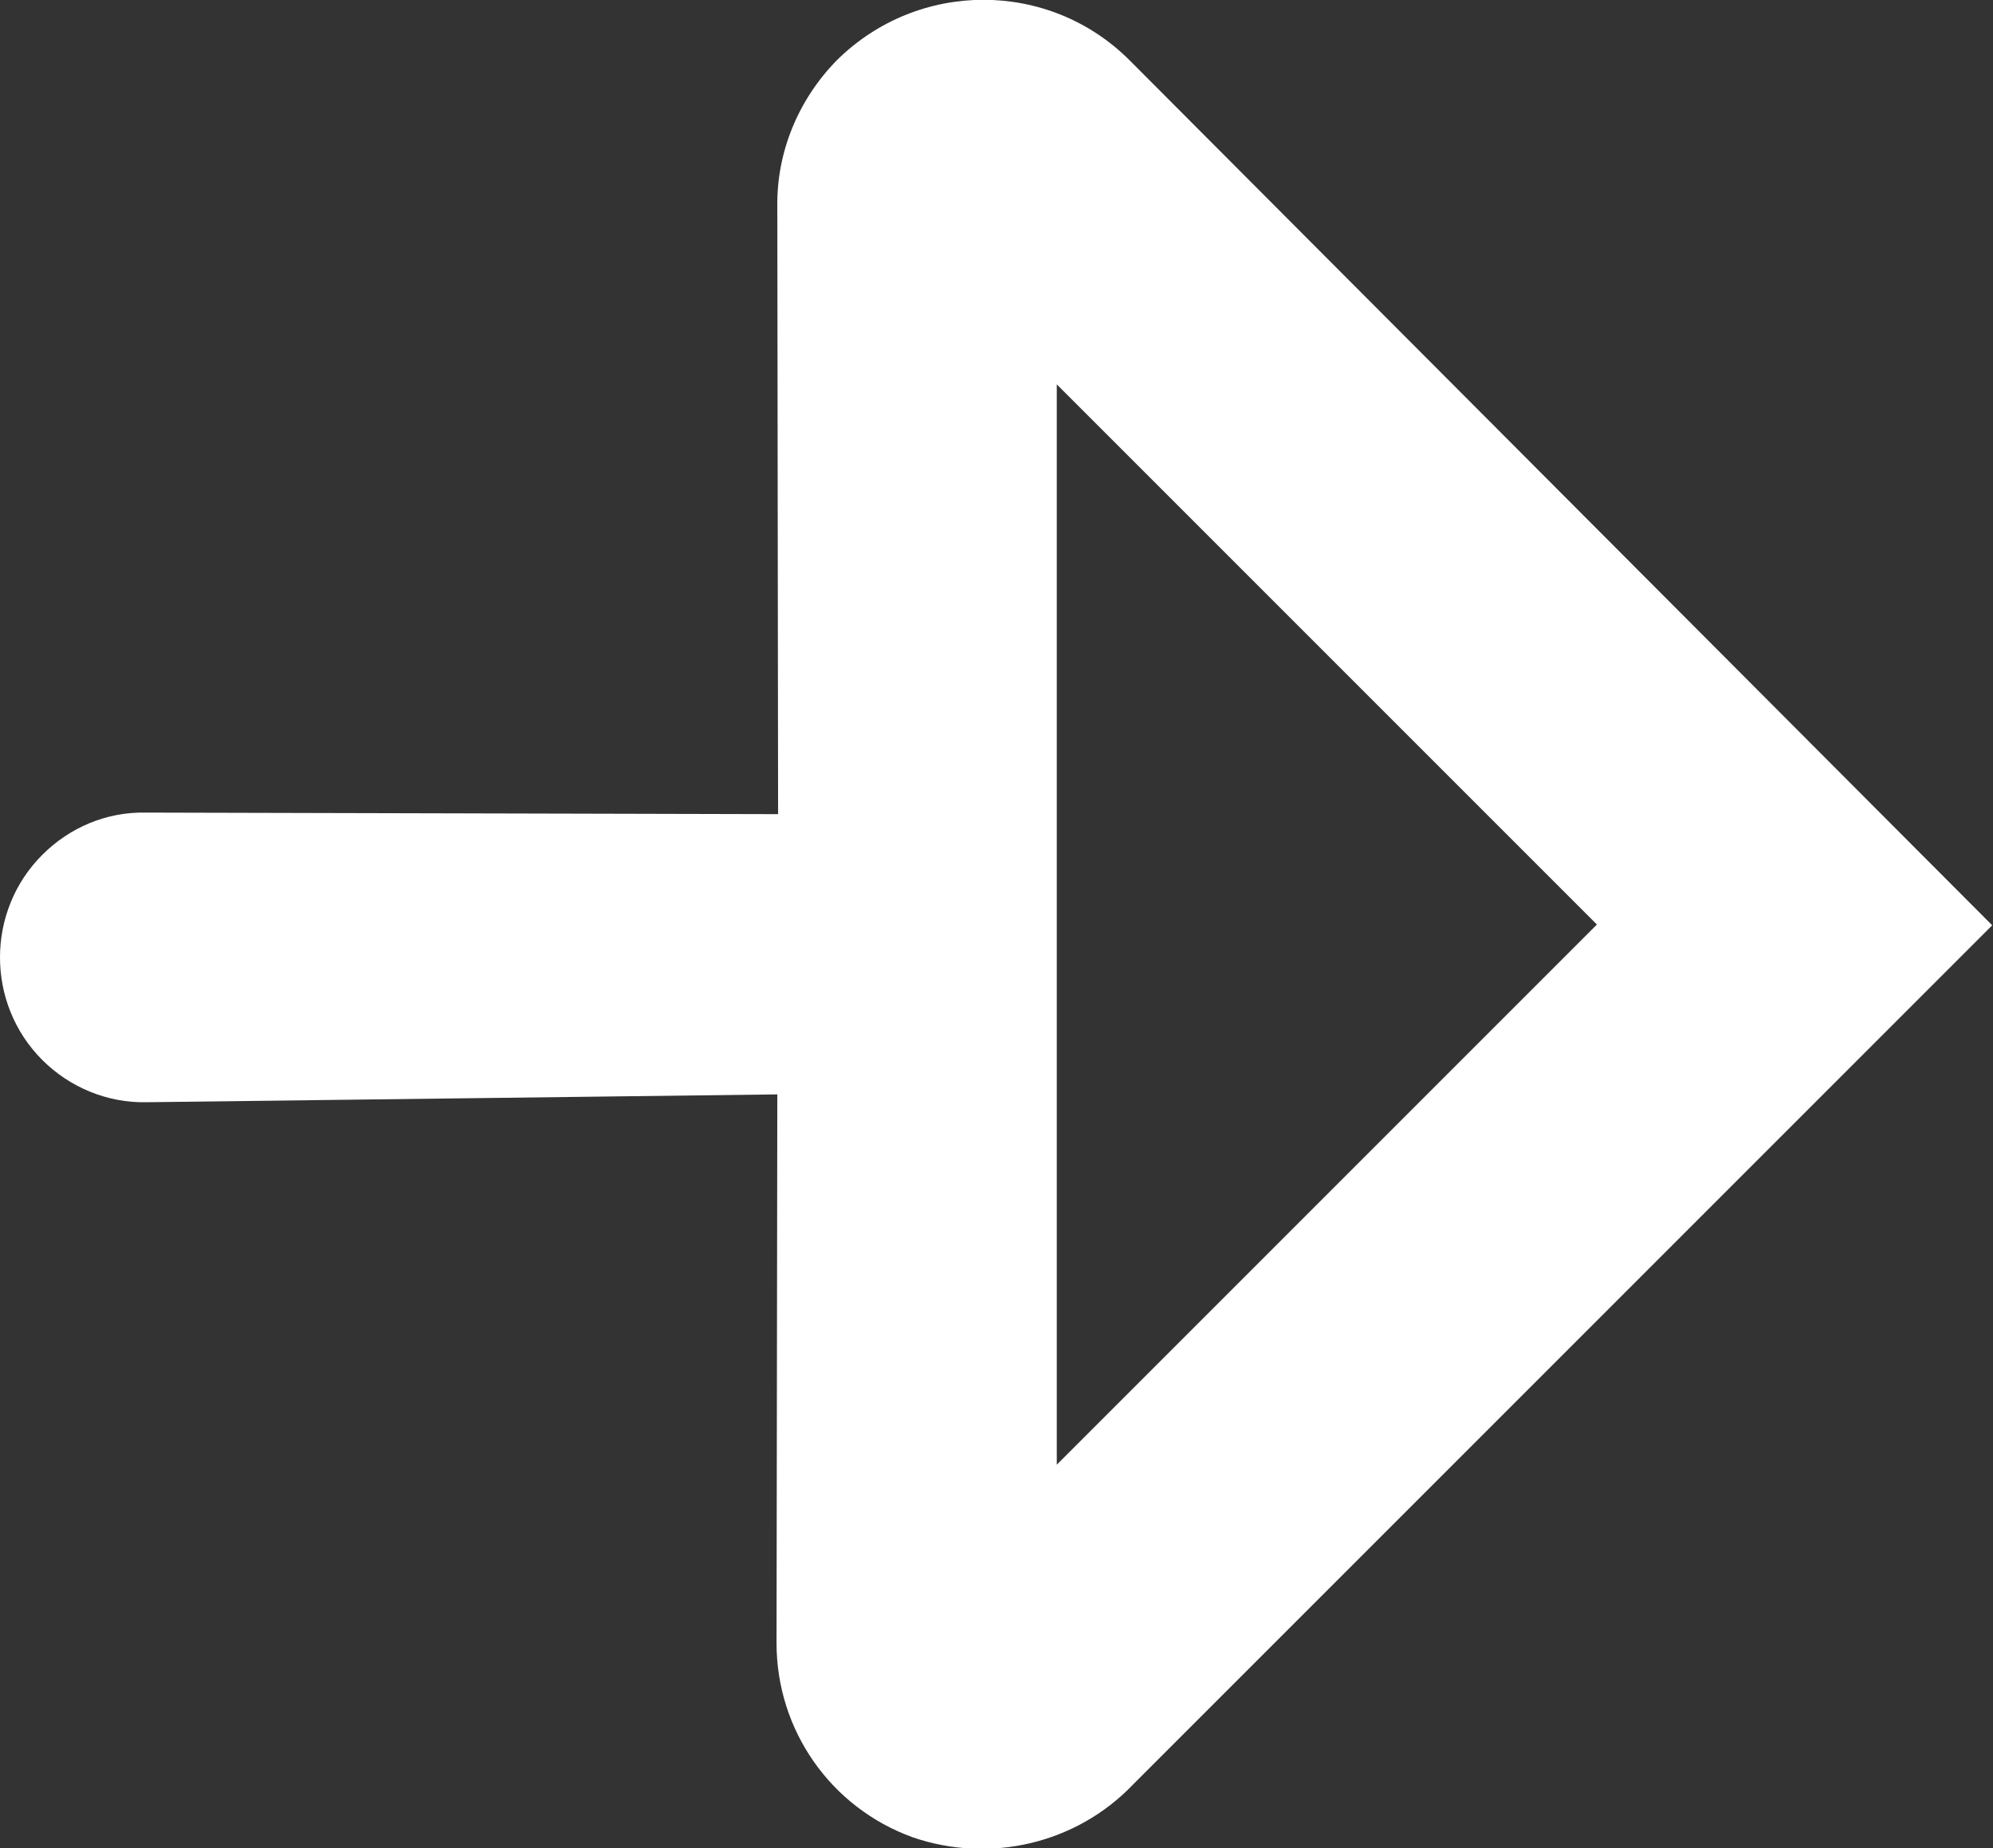
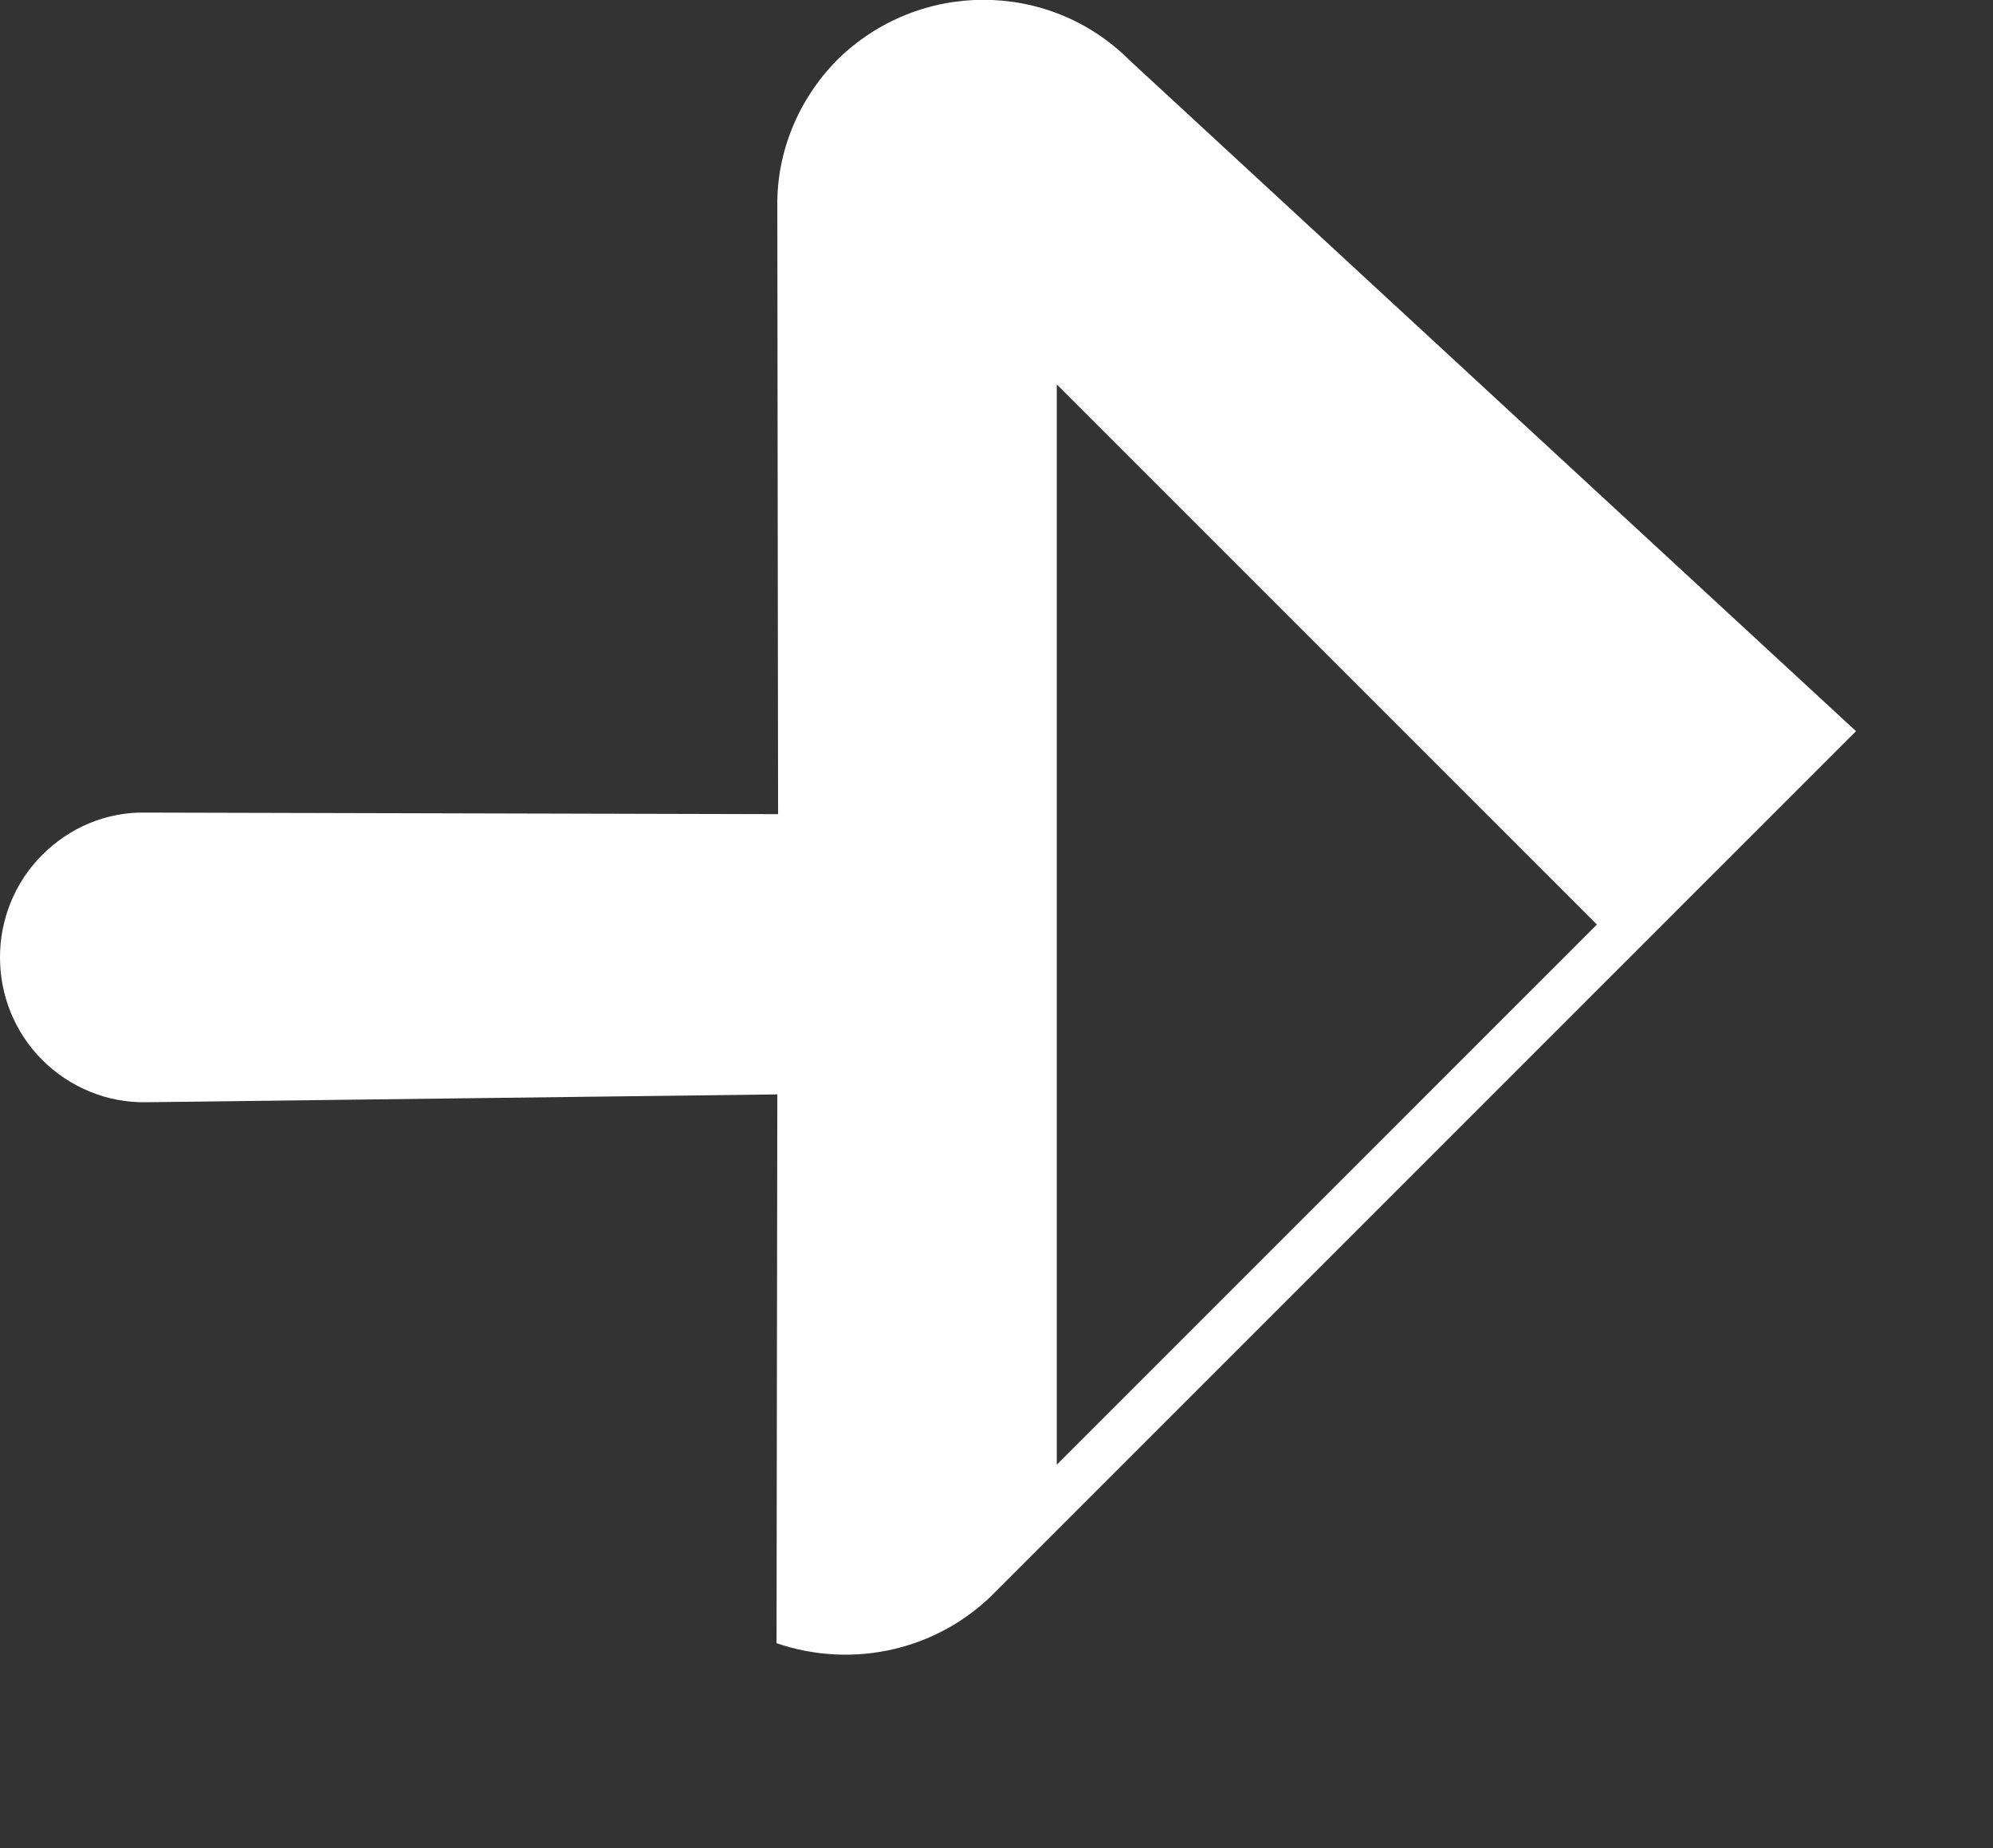
<svg xmlns="http://www.w3.org/2000/svg" version="1.1" id="Laag_1" x="0px" y="0px" viewBox="0 0 25.46 23.61" style="enable-background:new 0 0 25.46 23.61;" xml:space="preserve">
  <rect x="0" y="0" width="25.46" height="23.61" fill="#333333" stroke="none" />
  <style type="text/css">
	.st0{fill:#FFFFFF;}
</style>
-   <path id="Path_1" class="st0" d="M13.5,4.91l6.9,6.9l-6.9,6.9L13.5,4.91z M0.54,10.92L0.54,10.92c-0.72,0.72-0.72,1.9,0,2.62  c0.35,0.35,0.83,0.55,1.33,0.54l8.06-0.1l-0.01,7.01c0,1.11,0.69,2.1,1.74,2.48c0.99,0.34,2.09,0.08,2.81-0.67l10.98-10.98  L14.43,0.77c-1.03-1.03-2.7-1.03-3.74,0C10.2,1.27,9.92,1.94,9.93,2.64l0.01,7.76l-8.08-0.02C1.36,10.37,0.89,10.57,0.54,10.92" />
+   <path id="Path_1" class="st0" d="M13.5,4.91l6.9,6.9l-6.9,6.9L13.5,4.91z M0.54,10.92L0.54,10.92c-0.72,0.72-0.72,1.9,0,2.62  c0.35,0.35,0.83,0.55,1.33,0.54l8.06-0.1l-0.01,7.01c0.99,0.34,2.09,0.08,2.81-0.67l10.98-10.98  L14.43,0.77c-1.03-1.03-2.7-1.03-3.74,0C10.2,1.27,9.92,1.94,9.93,2.64l0.01,7.76l-8.08-0.02C1.36,10.37,0.89,10.57,0.54,10.92" />
</svg>